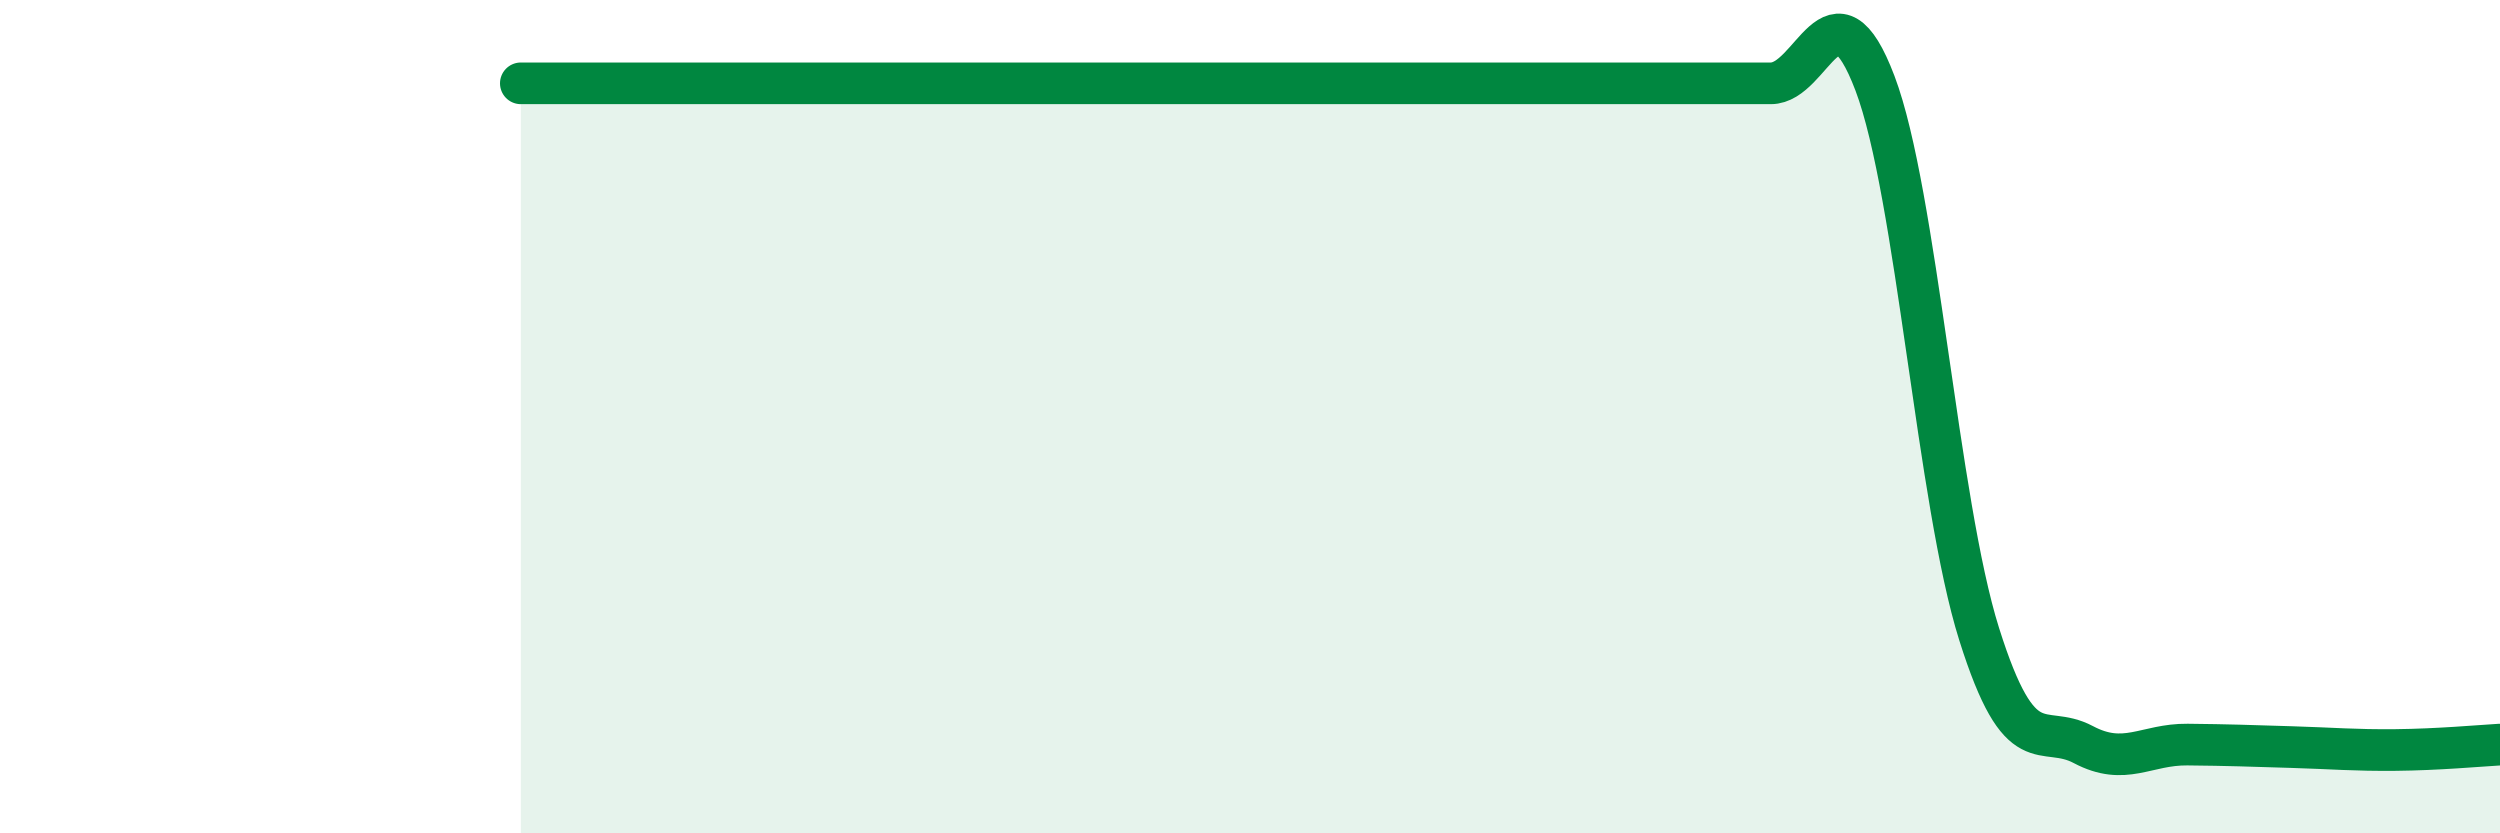
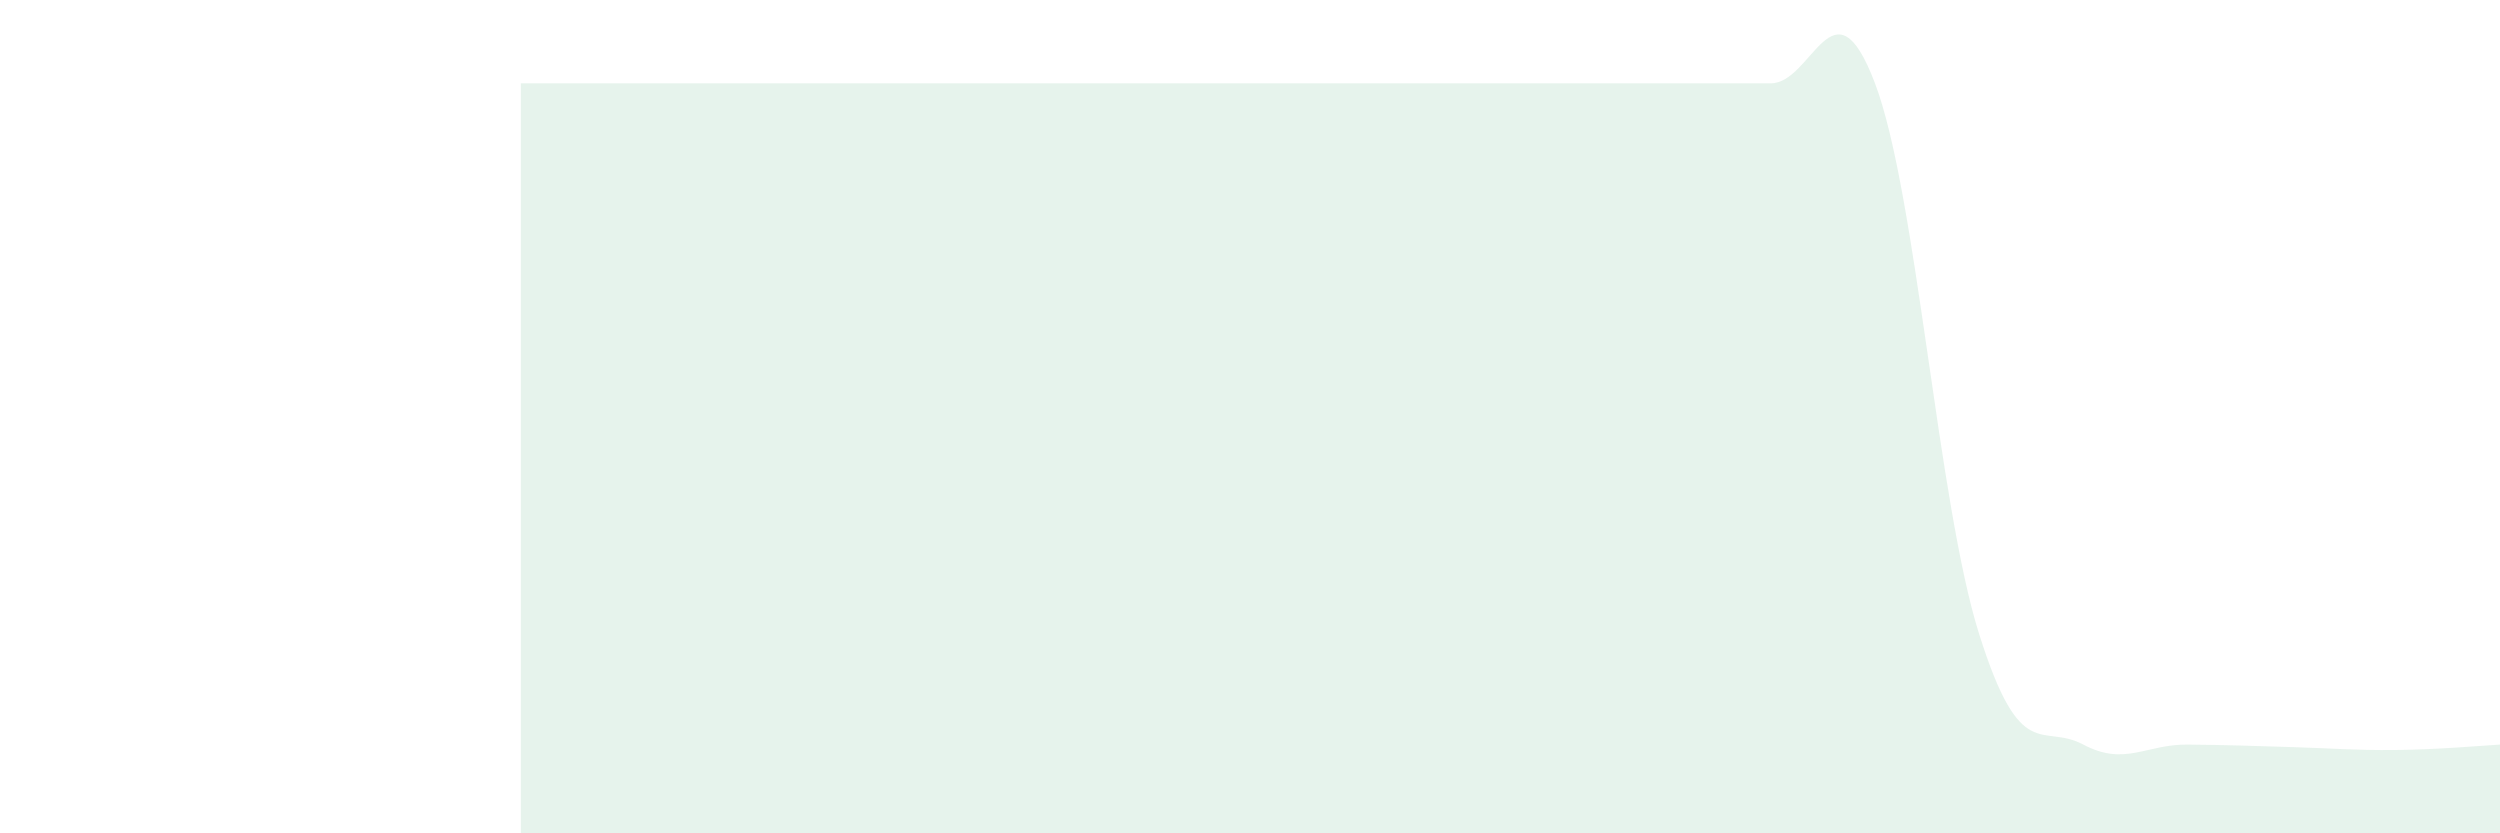
<svg xmlns="http://www.w3.org/2000/svg" width="60" height="20" viewBox="0 0 60 20">
  <path d="M 12.5,2 C 13,2 14,2 15,2 C 16,2 16.5,2 17.5,2 C 18.5,2 19,2 20,2 C 21,2 21.5,2 22.5,2 C 23.5,2 24,2 25,2 C 26,2 26.5,2 27.5,2 C 28.5,2 29,2 30,2 C 31,2 31.5,2 32.5,2 C 33.5,2 34,2 35,2 C 36,2 36.5,2 37.5,2 C 38.5,2 39,2 40,2 C 41,2 41.5,2 42.5,2 C 43.5,2 44,-0.64 45,2 C 46,4.64 46.5,12.05 47.5,15.22 C 48.5,18.39 49,17.34 50,17.87 C 51,18.4 51.5,17.86 52.5,17.87 C 53.5,17.88 54,17.9 55,17.93 C 56,17.96 56.5,18.01 57.5,18 C 58.5,17.99 59.5,17.9 60,17.87L60 20L12.5 20Z" fill="#008740" opacity="0.1" stroke-linecap="round" stroke-linejoin="round" />
-   <path d="M 12.5,2 C 13,2 14,2 15,2 C 16,2 16.5,2 17.5,2 C 18.5,2 19,2 20,2 C 21,2 21.5,2 22.5,2 C 23.5,2 24,2 25,2 C 26,2 26.5,2 27.5,2 C 28.5,2 29,2 30,2 C 31,2 31.5,2 32.5,2 C 33.5,2 34,2 35,2 C 36,2 36.5,2 37.5,2 C 38.5,2 39,2 40,2 C 41,2 41.5,2 42.5,2 C 43.5,2 44,-0.64 45,2 C 46,4.64 46.5,12.05 47.5,15.22 C 48.5,18.39 49,17.34 50,17.87 C 51,18.4 51.5,17.86 52.5,17.87 C 53.5,17.88 54,17.9 55,17.93 C 56,17.96 56.5,18.01 57.5,18 C 58.5,17.99 59.5,17.9 60,17.87" stroke="#008740" stroke-width="1" fill="none" stroke-linecap="round" stroke-linejoin="round" />
</svg>